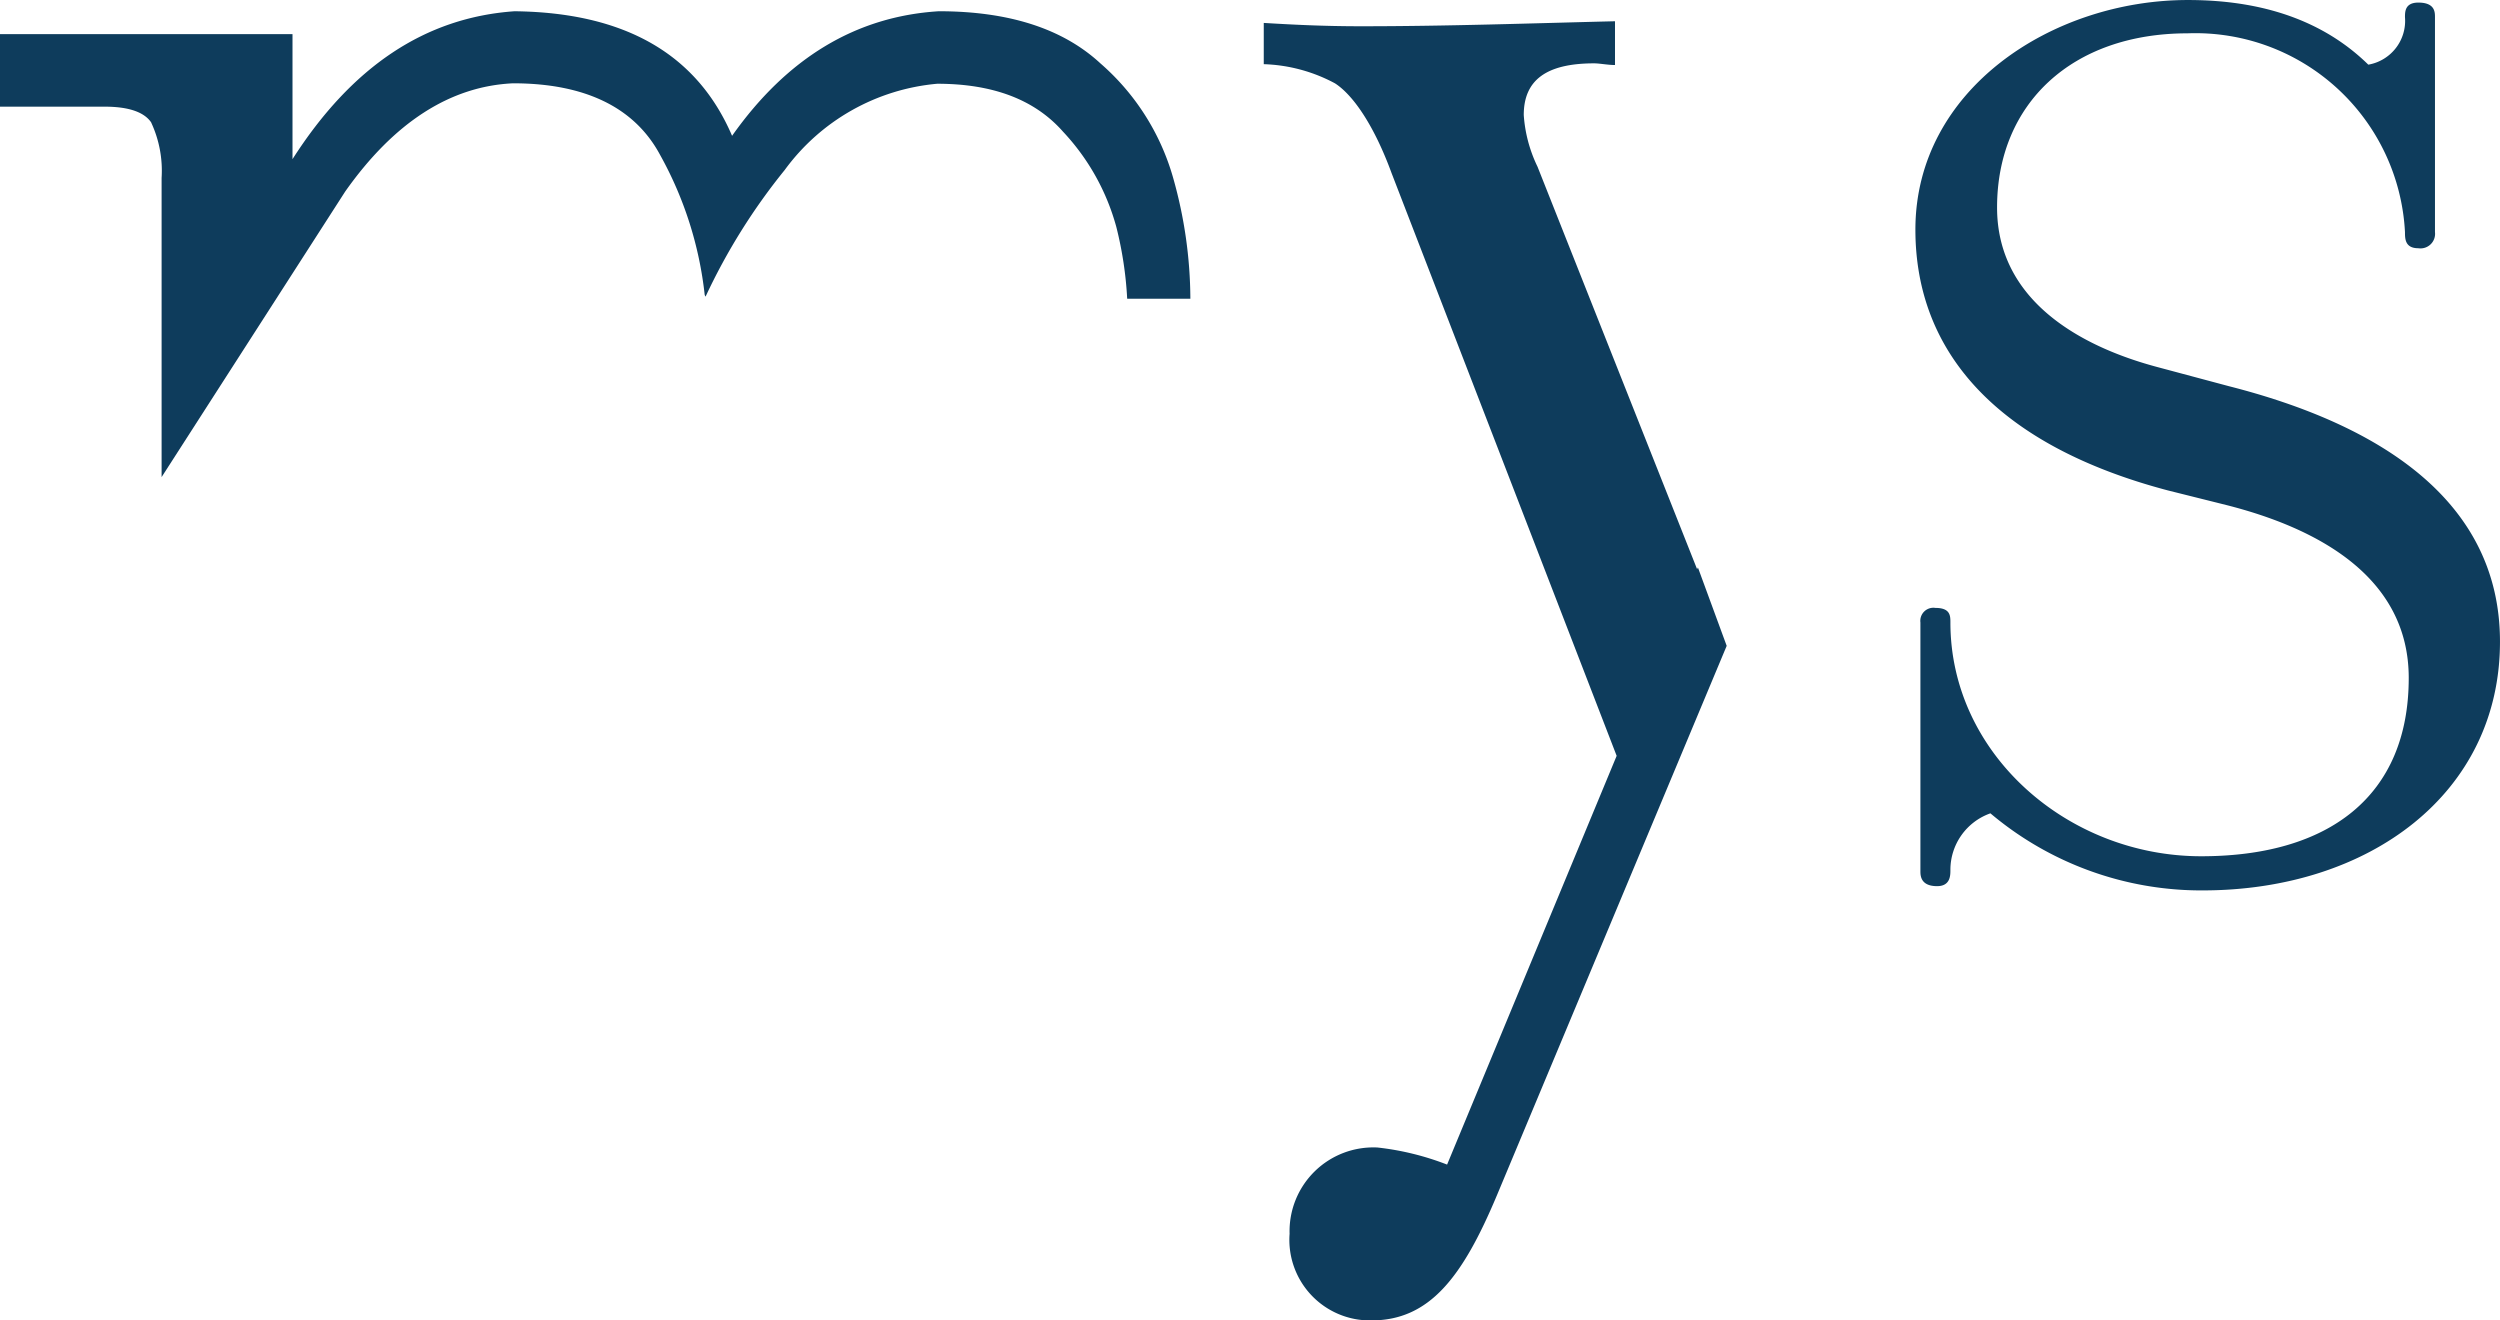
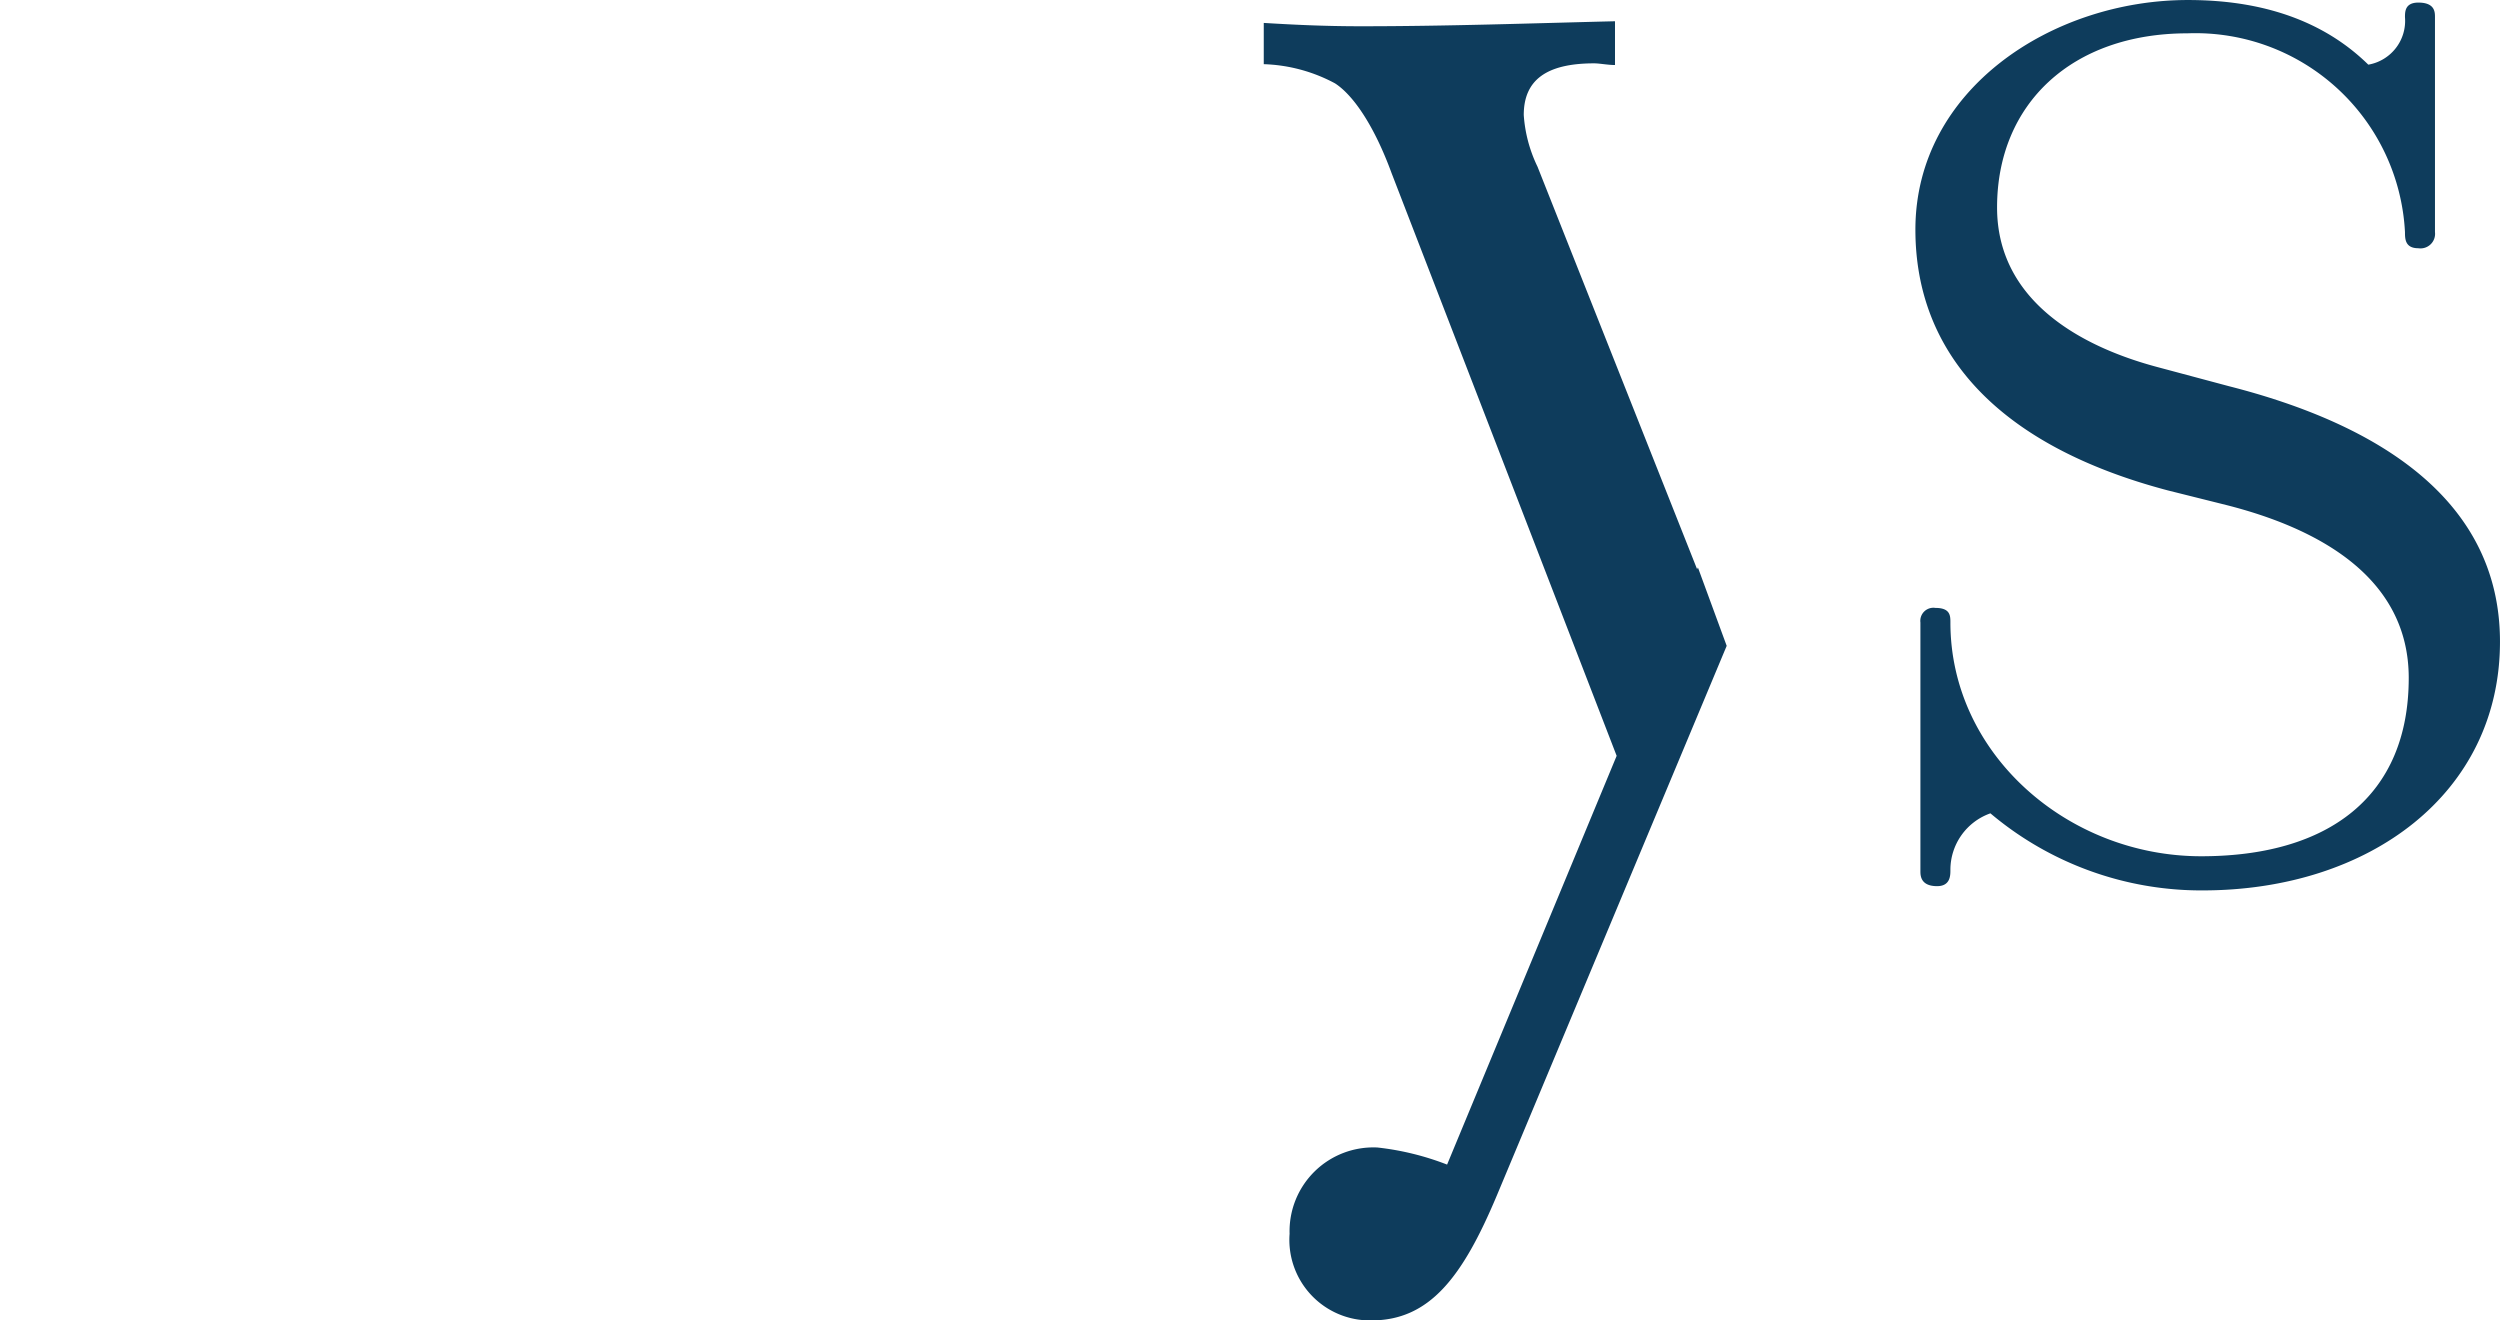
<svg xmlns="http://www.w3.org/2000/svg" width="123.76" height="65.366" viewBox="0 0 123.76 65.366">
  <g id="logo-mys" transform="translate(0 -38.3)">
    <g id="Groupe_7" data-name="Groupe 7" transform="translate(0 38.3)">
      <g id="Groupe_4" data-name="Groupe 4">
        <g id="Groupe_3" data-name="Groupe 3">
          <g id="Groupe_2" data-name="Groupe 2">
            <g id="Groupe_1" data-name="Groupe 1">
-               <path id="Tracé_1" data-name="Tracé 1" d="M7.487,46.507c-.351-.516-1.114-.784-2.31-.784H0V42.134H14.48v6.188c2.929-4.579,6.559-7.013,10.994-7.322,5.466.062,9.034,2.125,10.767,6.167Q40.325,41.382,46.472,41c3.486,0,6.147.866,8,2.578a11.755,11.755,0,0,1,3.61,5.693,22.219,22.219,0,0,1,.846,5.961H55.8a18.4,18.4,0,0,0-.536-3.548,11.179,11.179,0,0,0-2.64-4.723c-1.4-1.588-3.465-2.372-6.229-2.372a10.5,10.5,0,0,0-7.549,4.27,30.2,30.2,0,0,0-3.919,6.27l-.041-.083a18.309,18.309,0,0,0-2.207-6.931c-1.258-2.351-3.713-3.548-7.281-3.548-3.115.144-5.9,1.939-8.313,5.363L8,64.061V49.251a5.664,5.664,0,0,0-.516-2.743" transform="translate(0 -40.443)" fill="#0e3c5c" />
              <path id="Tracé_2" data-name="Tracé 2" d="M473.912,82.379a16.192,16.192,0,0,1-10.5-3.816,2.965,2.965,0,0,0-1.98,2.805c0,.268,0,.8-.66.8-.825,0-.825-.536-.825-.743V69.116a.648.648,0,0,1,.742-.722c.743,0,.743.392.743.722,0,6.5,5.8,11.572,12.417,11.572,6.291,0,10.272-2.95,10.272-8.828,0-5.033-4.558-7.426-9.034-8.56l-2.888-.722c-8.354-2.207-12.5-6.766-12.5-12.912,0-6.951,6.786-11.365,13.49-11.365,4.228,0,7.034,1.341,8.931,3.2a2.2,2.2,0,0,0,1.815-2.351c0-.268,0-.722.66-.722.825,0,.825.474.825.722V49.789a.722.722,0,0,1-.825.8c-.66,0-.66-.474-.66-.8a10.388,10.388,0,0,0-10.767-9.839c-5.693,0-9.426,3.465-9.426,8.622,0,4.62,4.146,6.889,7.941,7.9l3.548.949c7.364,1.877,13.407,5.61,13.407,12.644,0,7.508-6.456,12.314-14.727,12.314" transform="translate(-364.879 -38.3)" fill="#0e3c5c" />
              <path id="Tracé_3" data-name="Tracé 3" d="M324.793,70.442l-.041.083-7.9-19.925a6.928,6.928,0,0,1-.681-2.558c0-1.712,1.093-2.558,3.486-2.558.268,0,.681.083,1.031.083V43.4c-4.084.1-8.313.248-12.582.248-1.877,0-3.445-.083-4.806-.165v2.042a7.965,7.965,0,0,1,3.527.949c.928.6,1.96,2.145,2.805,4.455l11.138,28.836L312.376,100a13.631,13.631,0,0,0-3.445-.846,4.149,4.149,0,0,0-4.352,4.27,3.989,3.989,0,0,0,4.043,4.29c2.888,0,4.517-2.145,6.209-6.167l11.386-27.227Z" transform="translate(-240.739 -42.348)" fill="#0e3c5c" />
            </g>
          </g>
        </g>
      </g>
    </g>
  </g>
</svg>